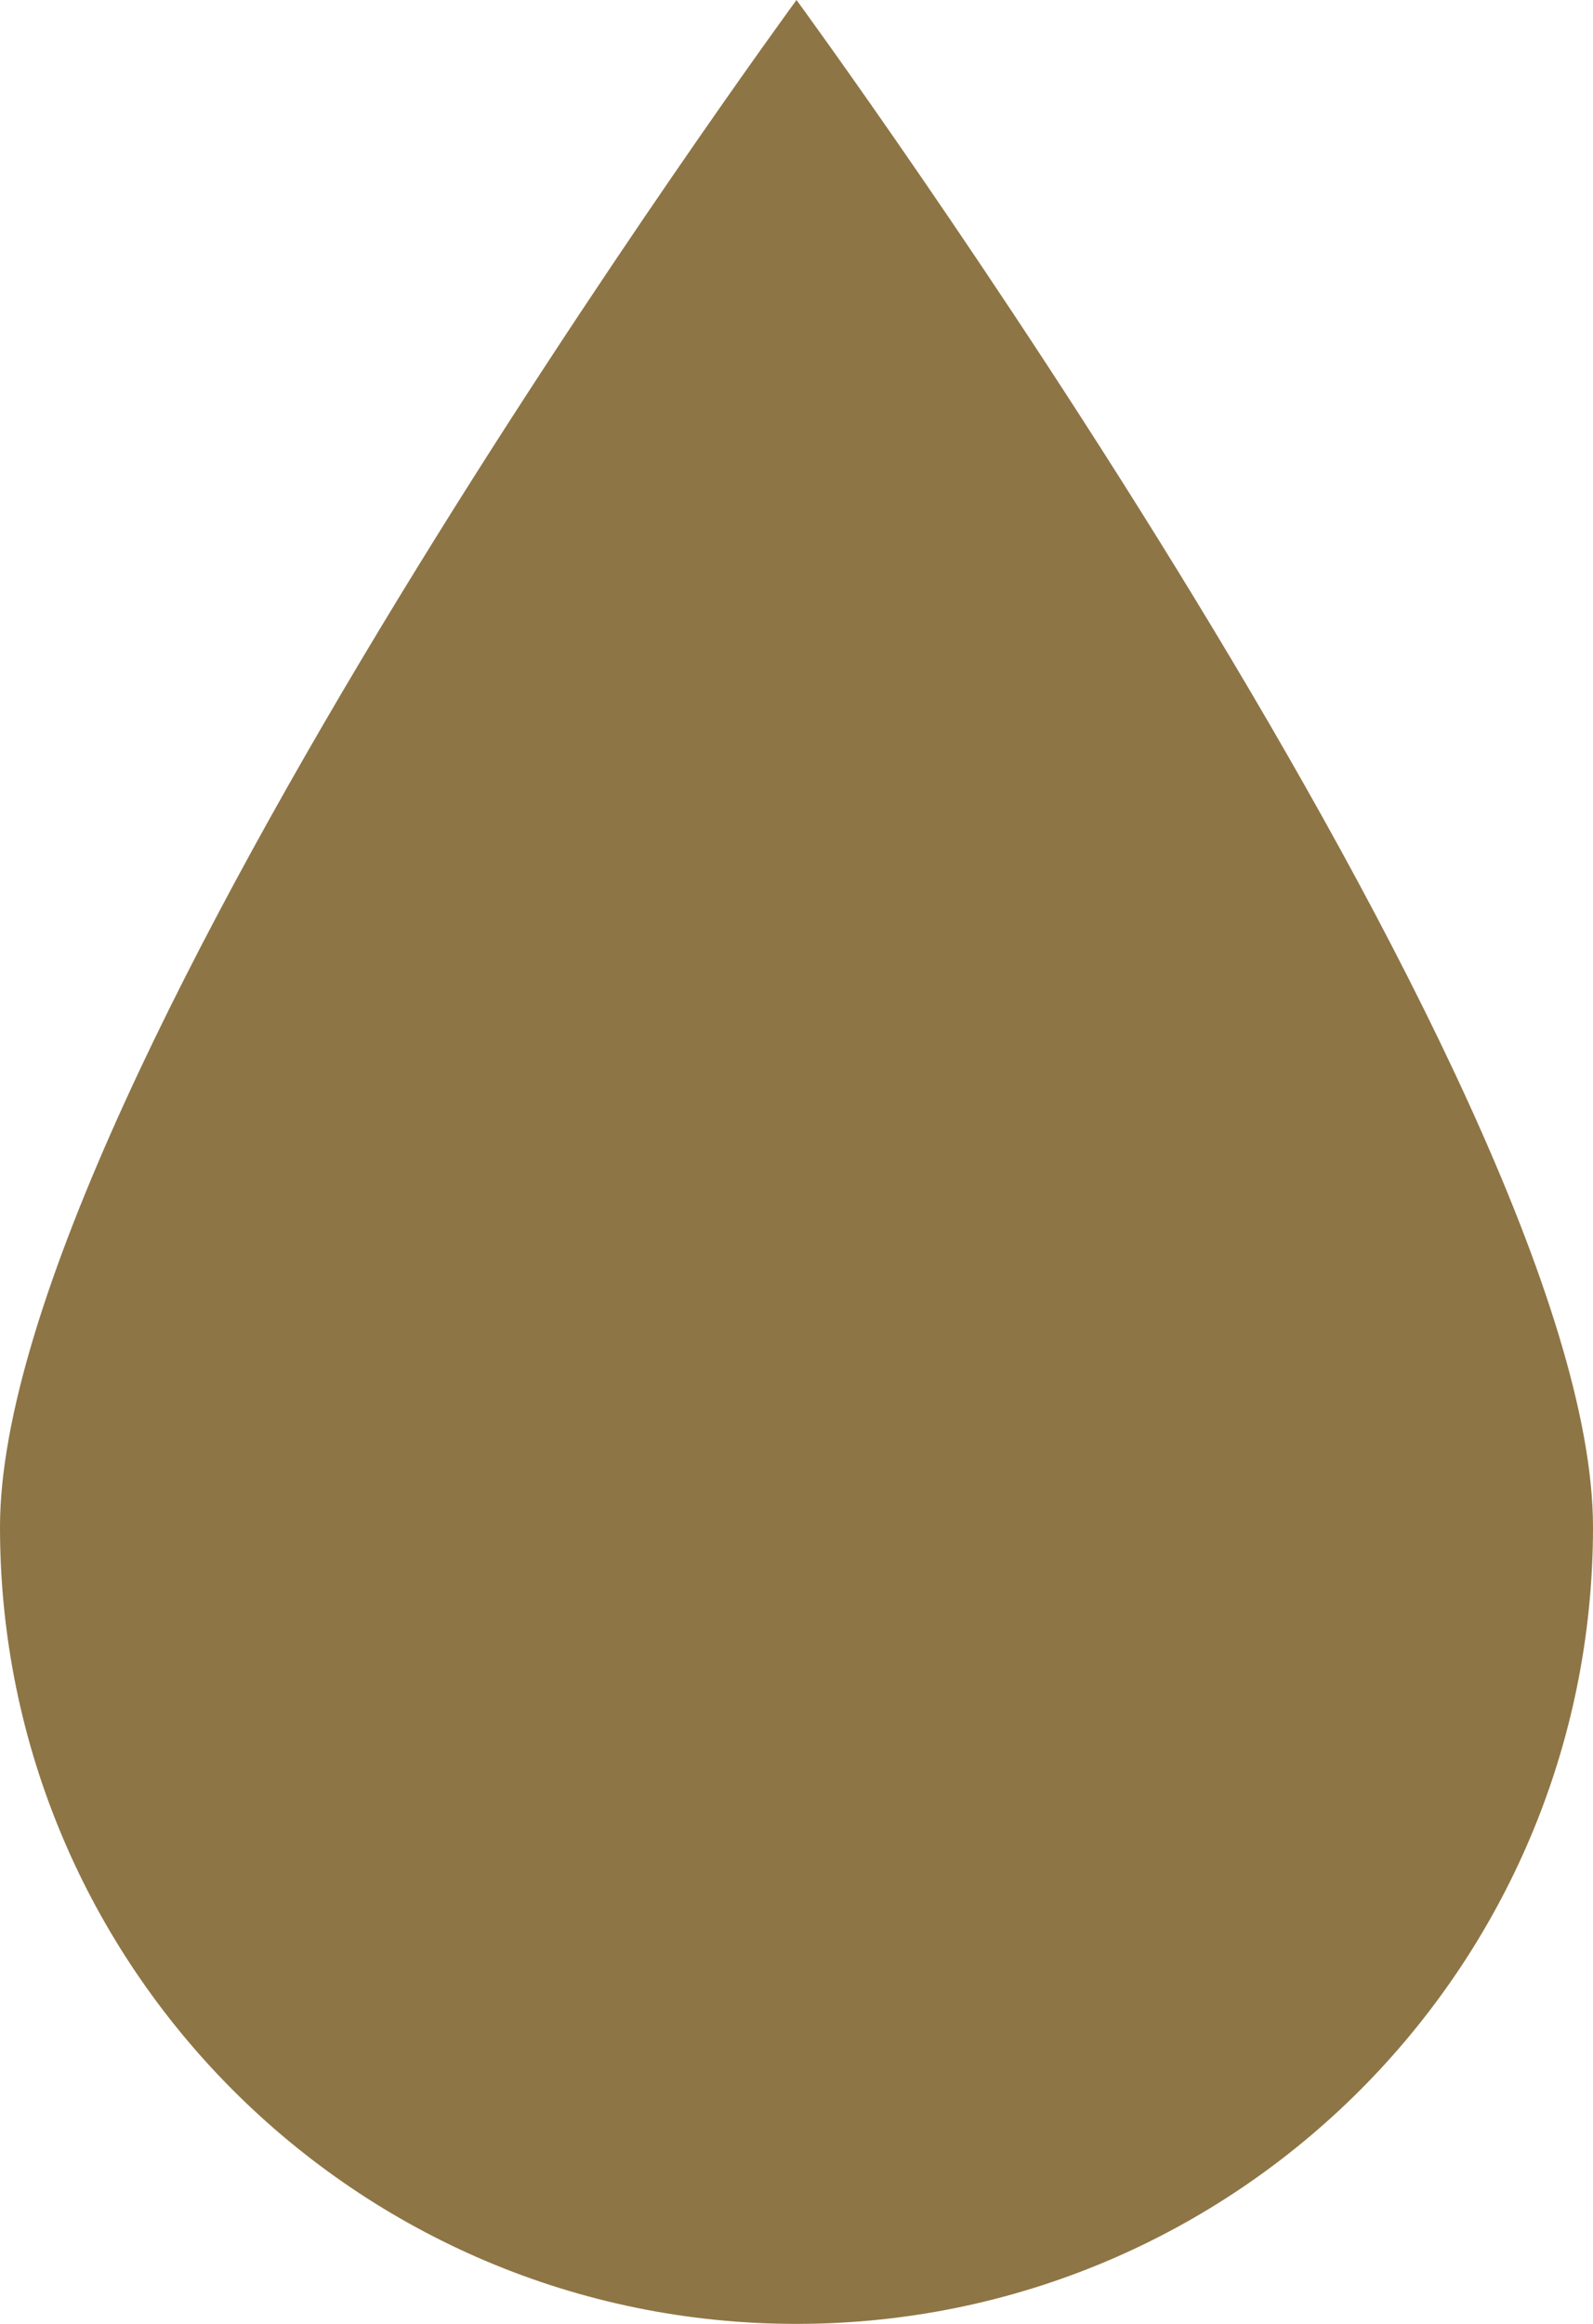
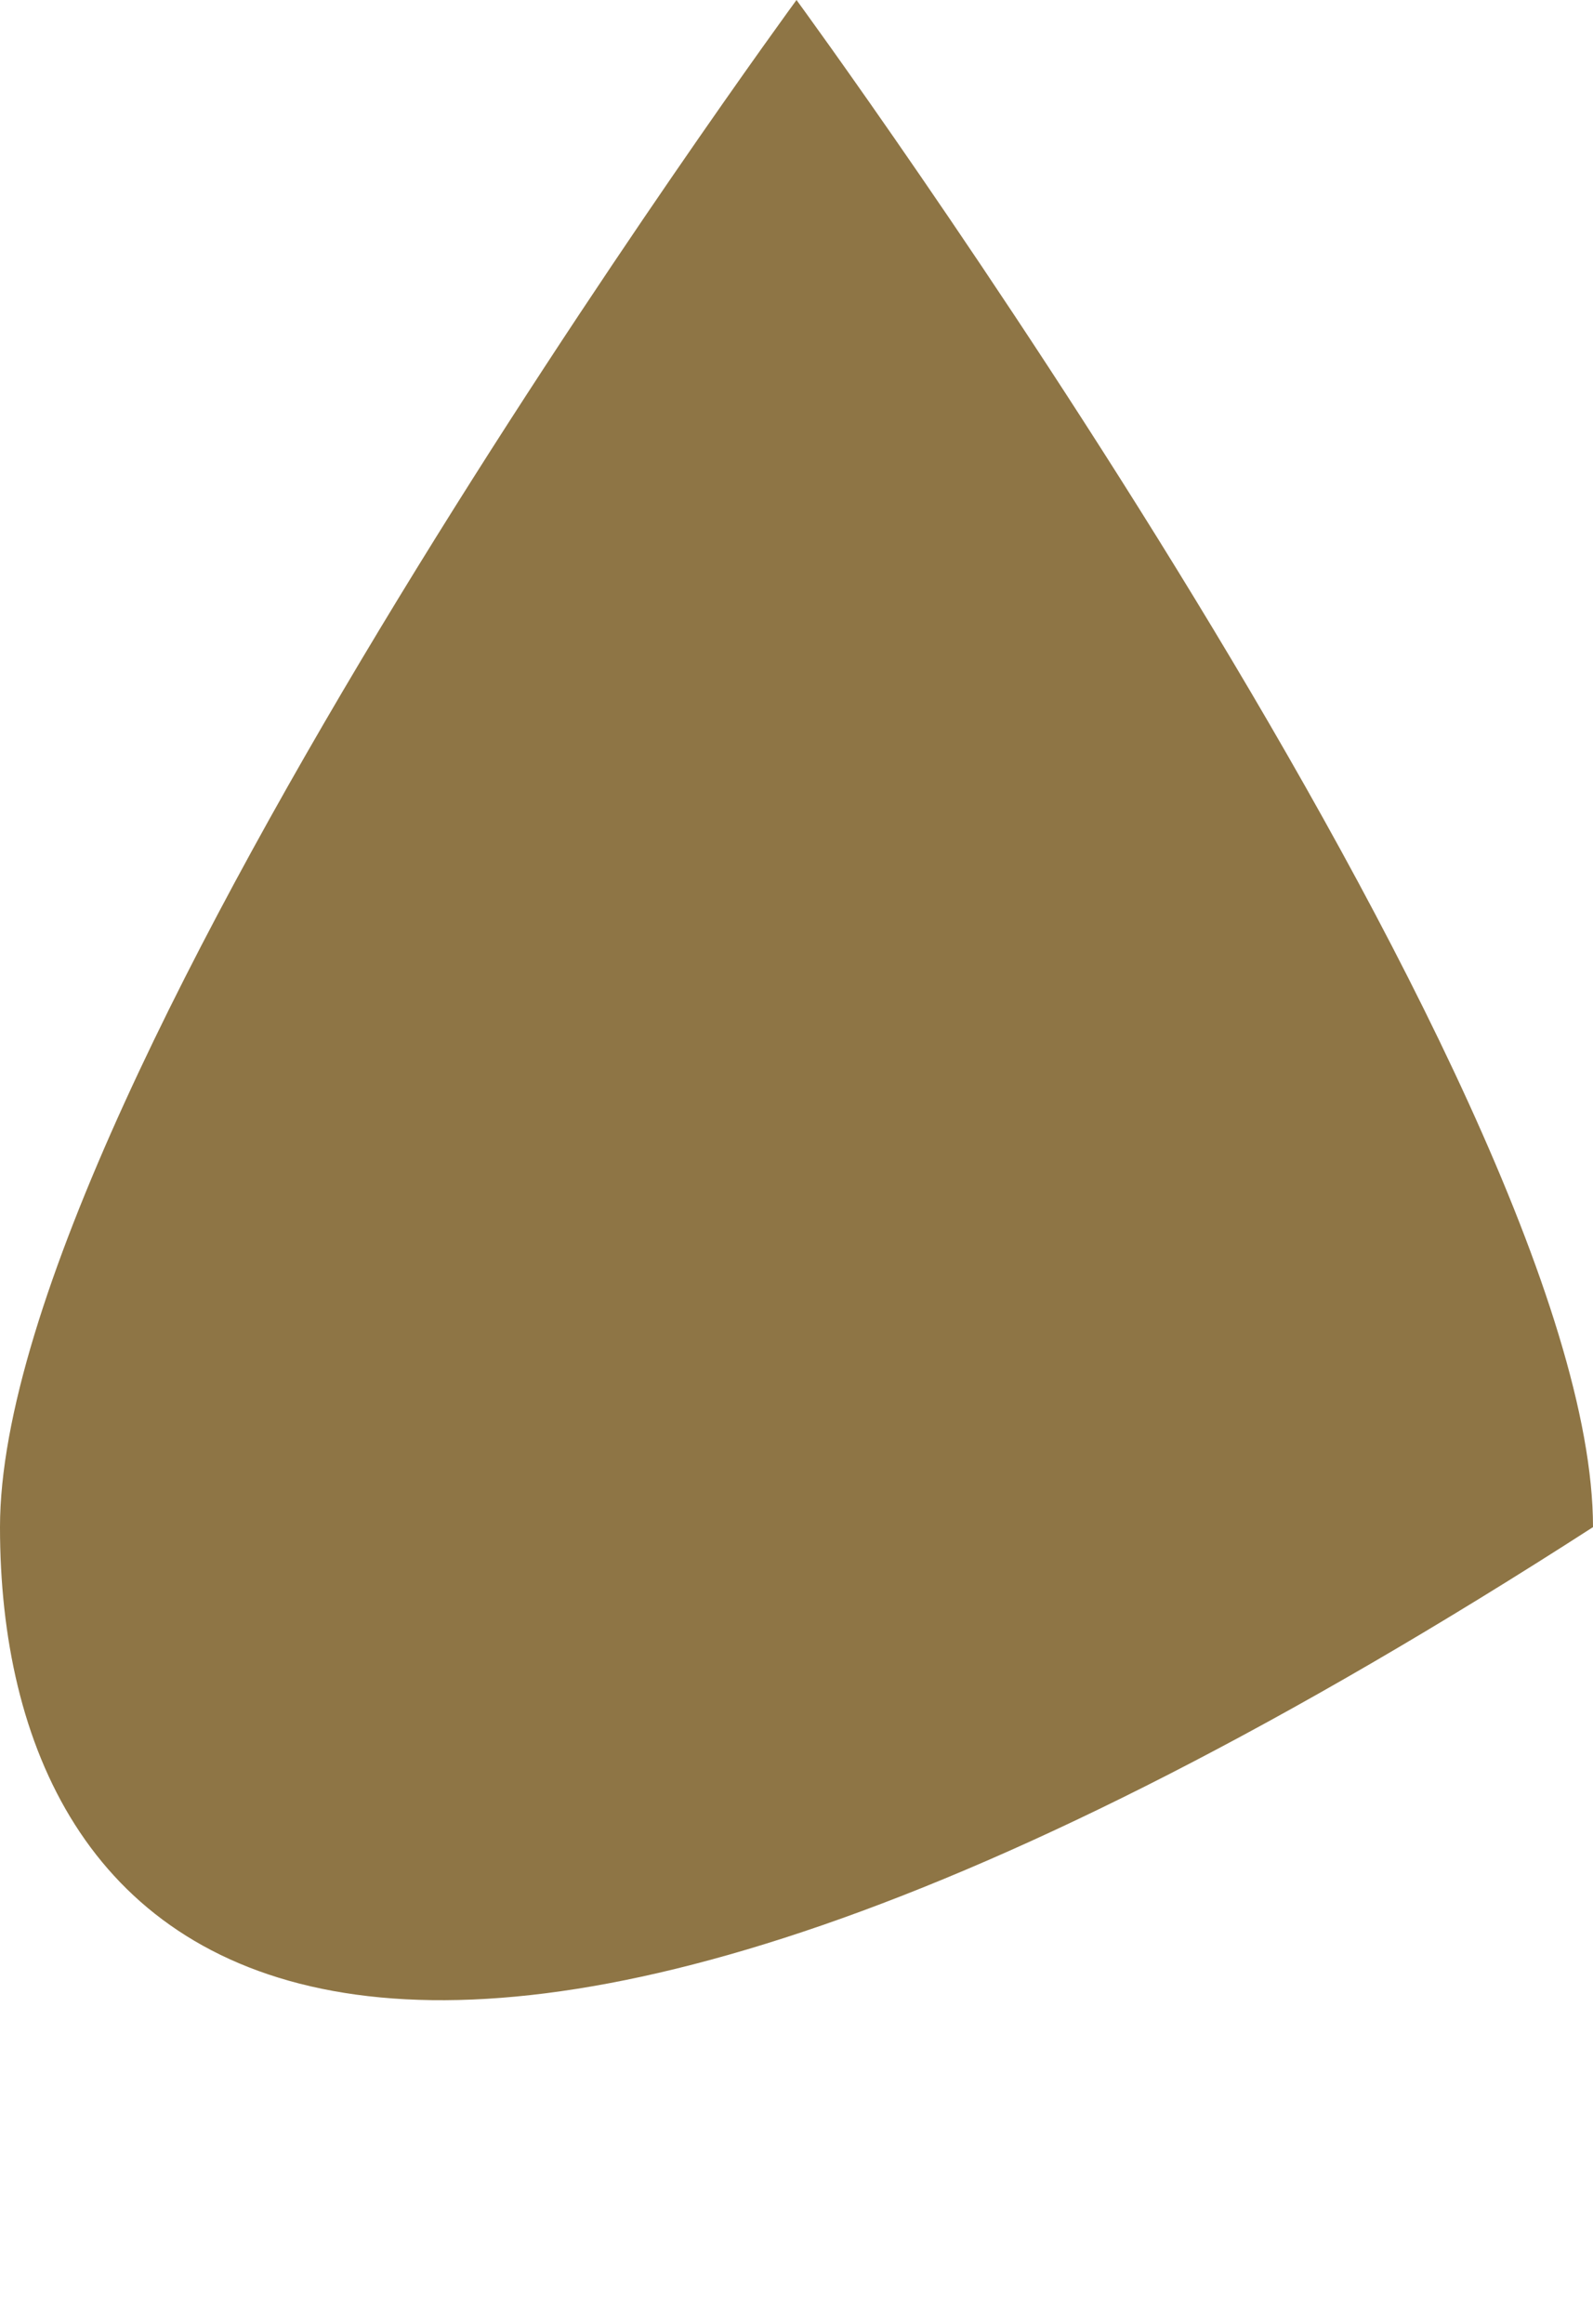
<svg xmlns="http://www.w3.org/2000/svg" width="24" height="35" viewBox="0 0 24 35" fill="none">
-   <path d="M24 23C24 29.627 18.627 35 12 35C5.373 35 0 29.627 0 23C0 16.373 12 0 12 0C12 0 24 16.373 24 23Z" fill="#8E7545" />
+   <path d="M24 23C5.373 35 0 29.627 0 23C0 16.373 12 0 12 0C12 0 24 16.373 24 23Z" fill="#8E7545" />
</svg>